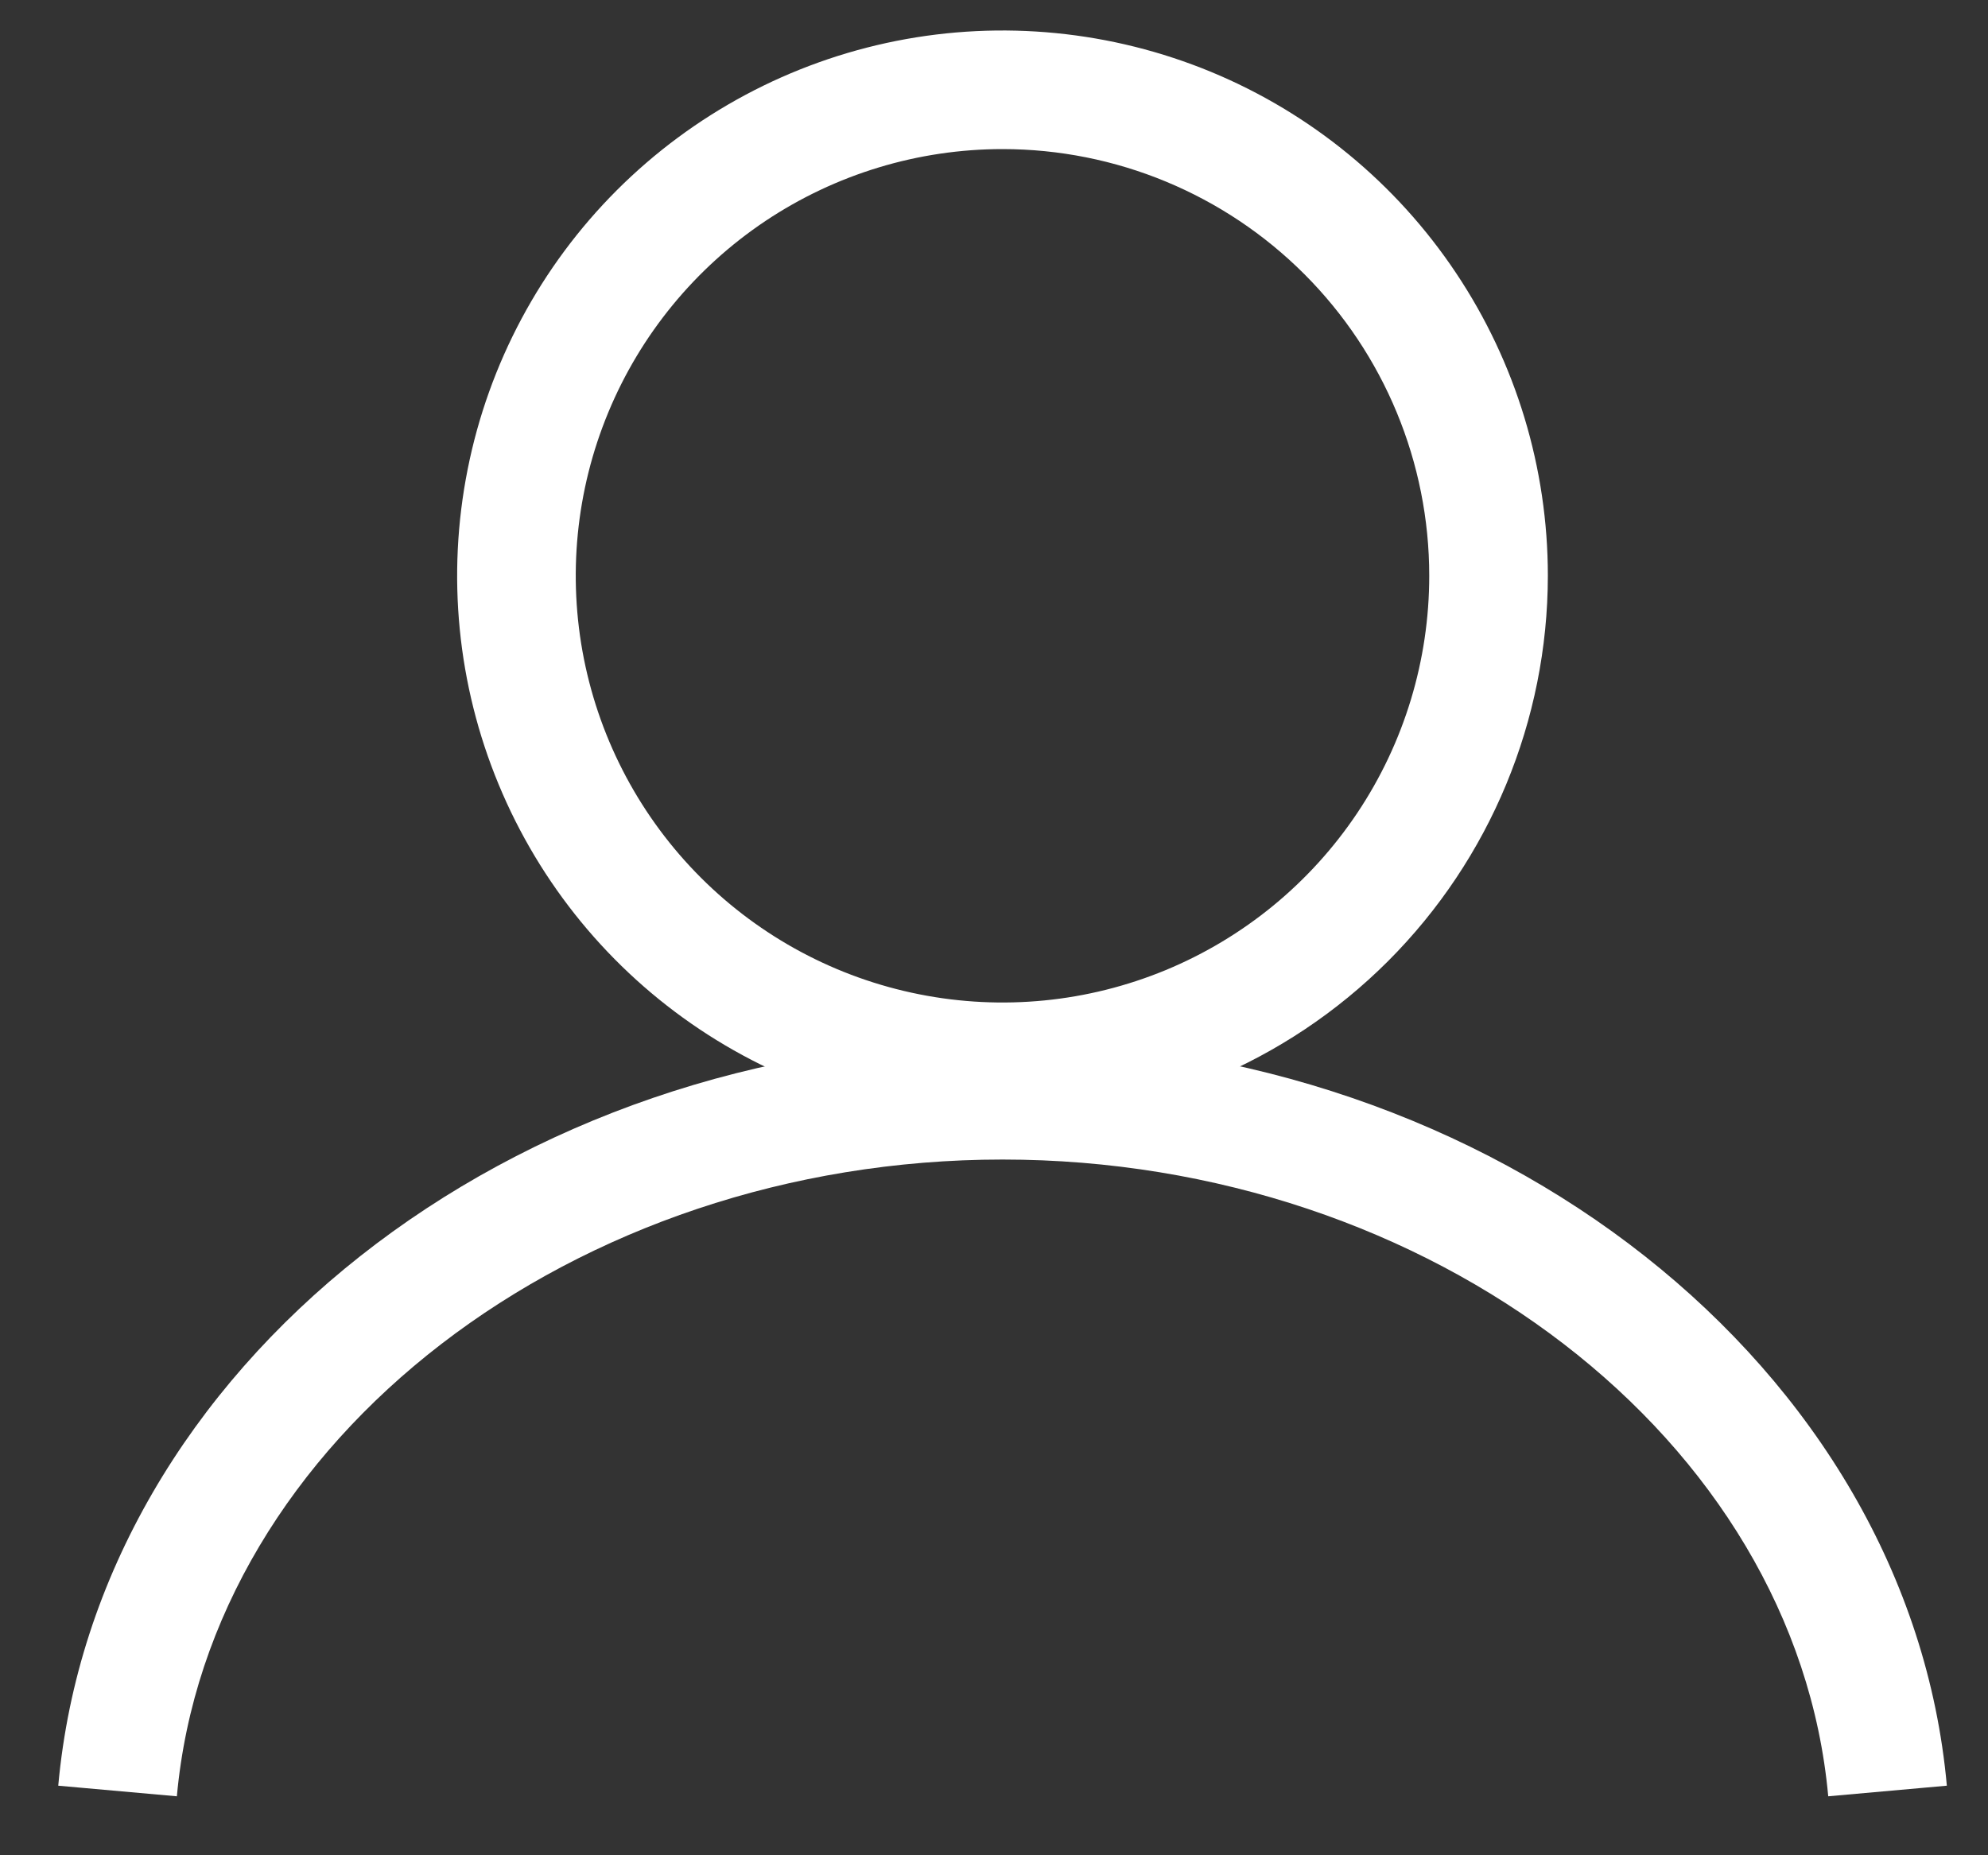
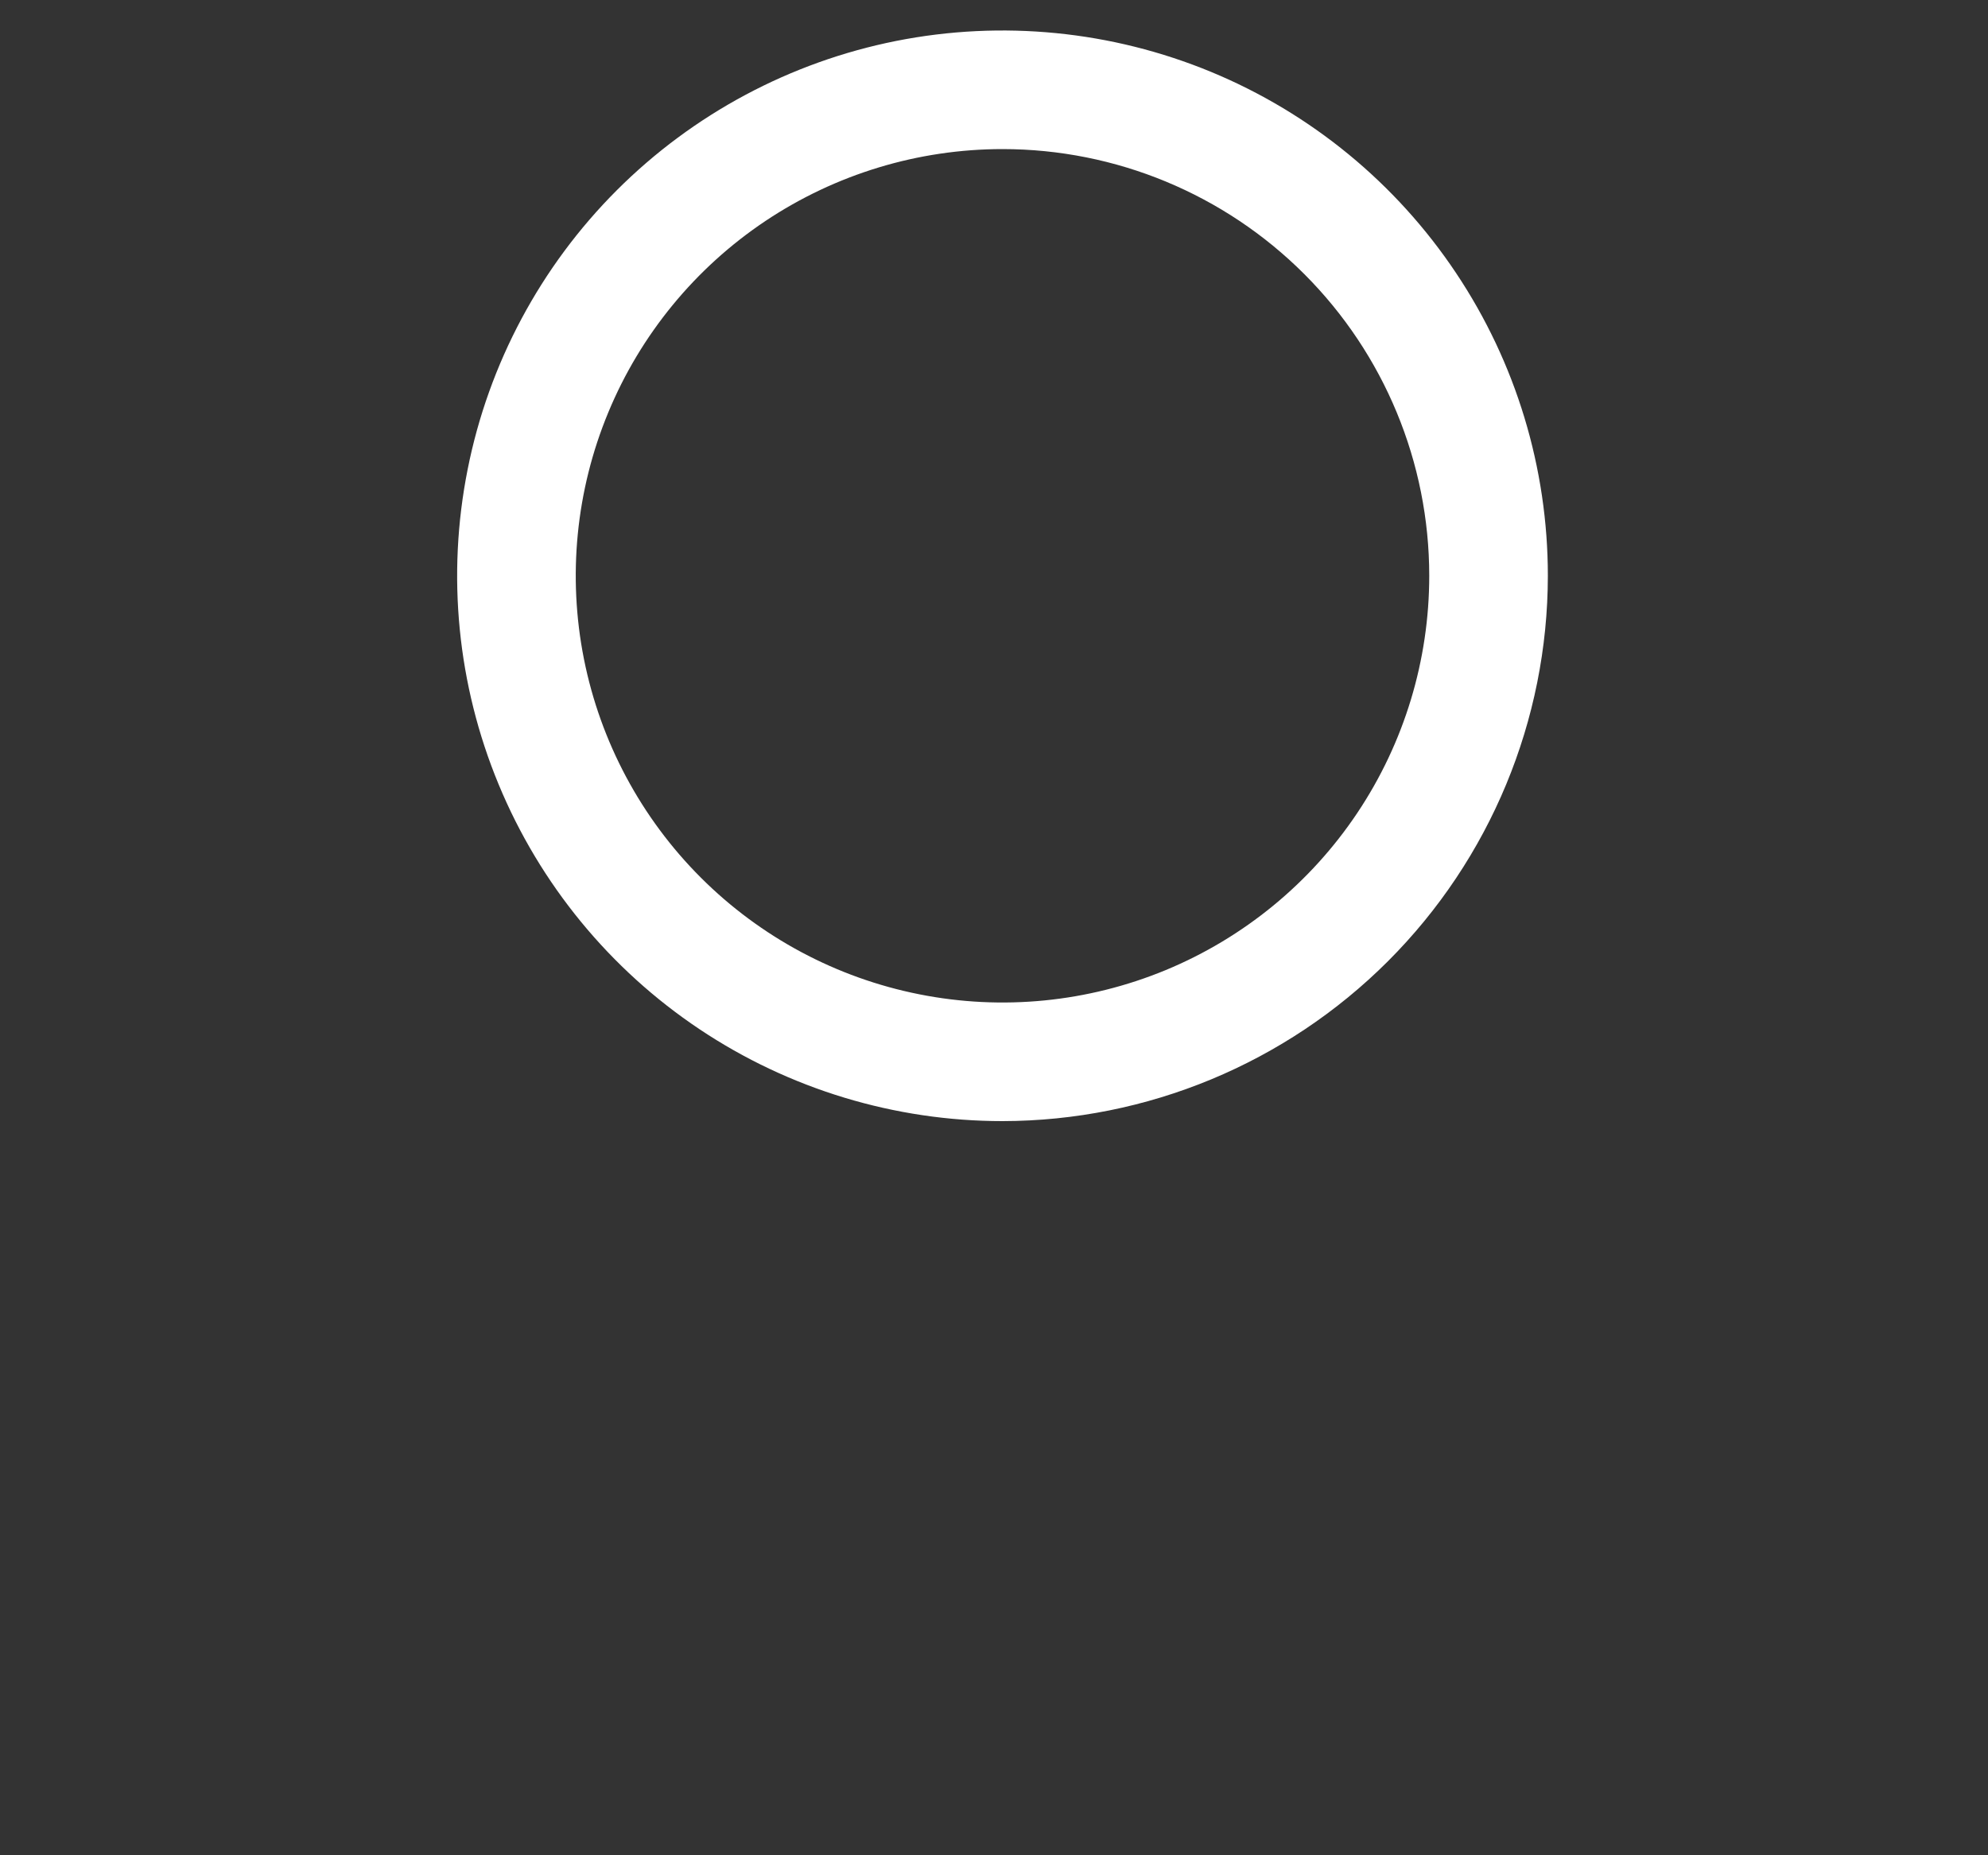
<svg xmlns="http://www.w3.org/2000/svg" width="30" height="28" viewBox="0 0 30 28" fill="none">
  <rect x="0" y="0" width="30" height="28" fill="#333333" stroke="none" />
  <path d="M15.129 16.92C13.501 16.92 11.909 16.437 10.556 15.533C9.203 14.629 8.148 13.343 7.525 11.839C6.902 10.336 6.739 8.681 7.057 7.084C7.374 5.488 8.158 4.021 9.309 2.87C10.46 1.72 11.926 0.936 13.523 0.618C15.119 0.301 16.774 0.464 18.278 1.086C19.782 1.709 21.067 2.764 21.971 4.118C22.876 5.471 23.358 7.062 23.358 8.69C23.356 10.872 22.488 12.964 20.945 14.507C19.402 16.049 17.31 16.917 15.129 16.92ZM15.129 2.25C13.855 2.25 12.61 2.628 11.551 3.335C10.492 4.043 9.666 5.049 9.179 6.225C8.691 7.402 8.564 8.697 8.812 9.946C9.061 11.196 9.674 12.343 10.575 13.244C11.475 14.144 12.623 14.758 13.872 15.006C15.121 15.255 16.416 15.127 17.593 14.64C18.77 14.152 19.775 13.327 20.483 12.268C21.191 11.209 21.568 9.964 21.568 8.69C21.568 6.982 20.89 5.344 19.682 4.136C18.474 2.928 16.837 2.25 15.129 2.25Z" fill="white" />
-   <path d="M2.669 27.11L0.879 26.95C1.449 20.64 7.709 15.7 15.129 15.7C22.549 15.7 28.809 20.64 29.379 26.95L27.589 27.11C27.099 21.72 21.589 17.5 15.129 17.5C8.669 17.5 3.159 21.72 2.669 27.11Z" fill="white" />
</svg>